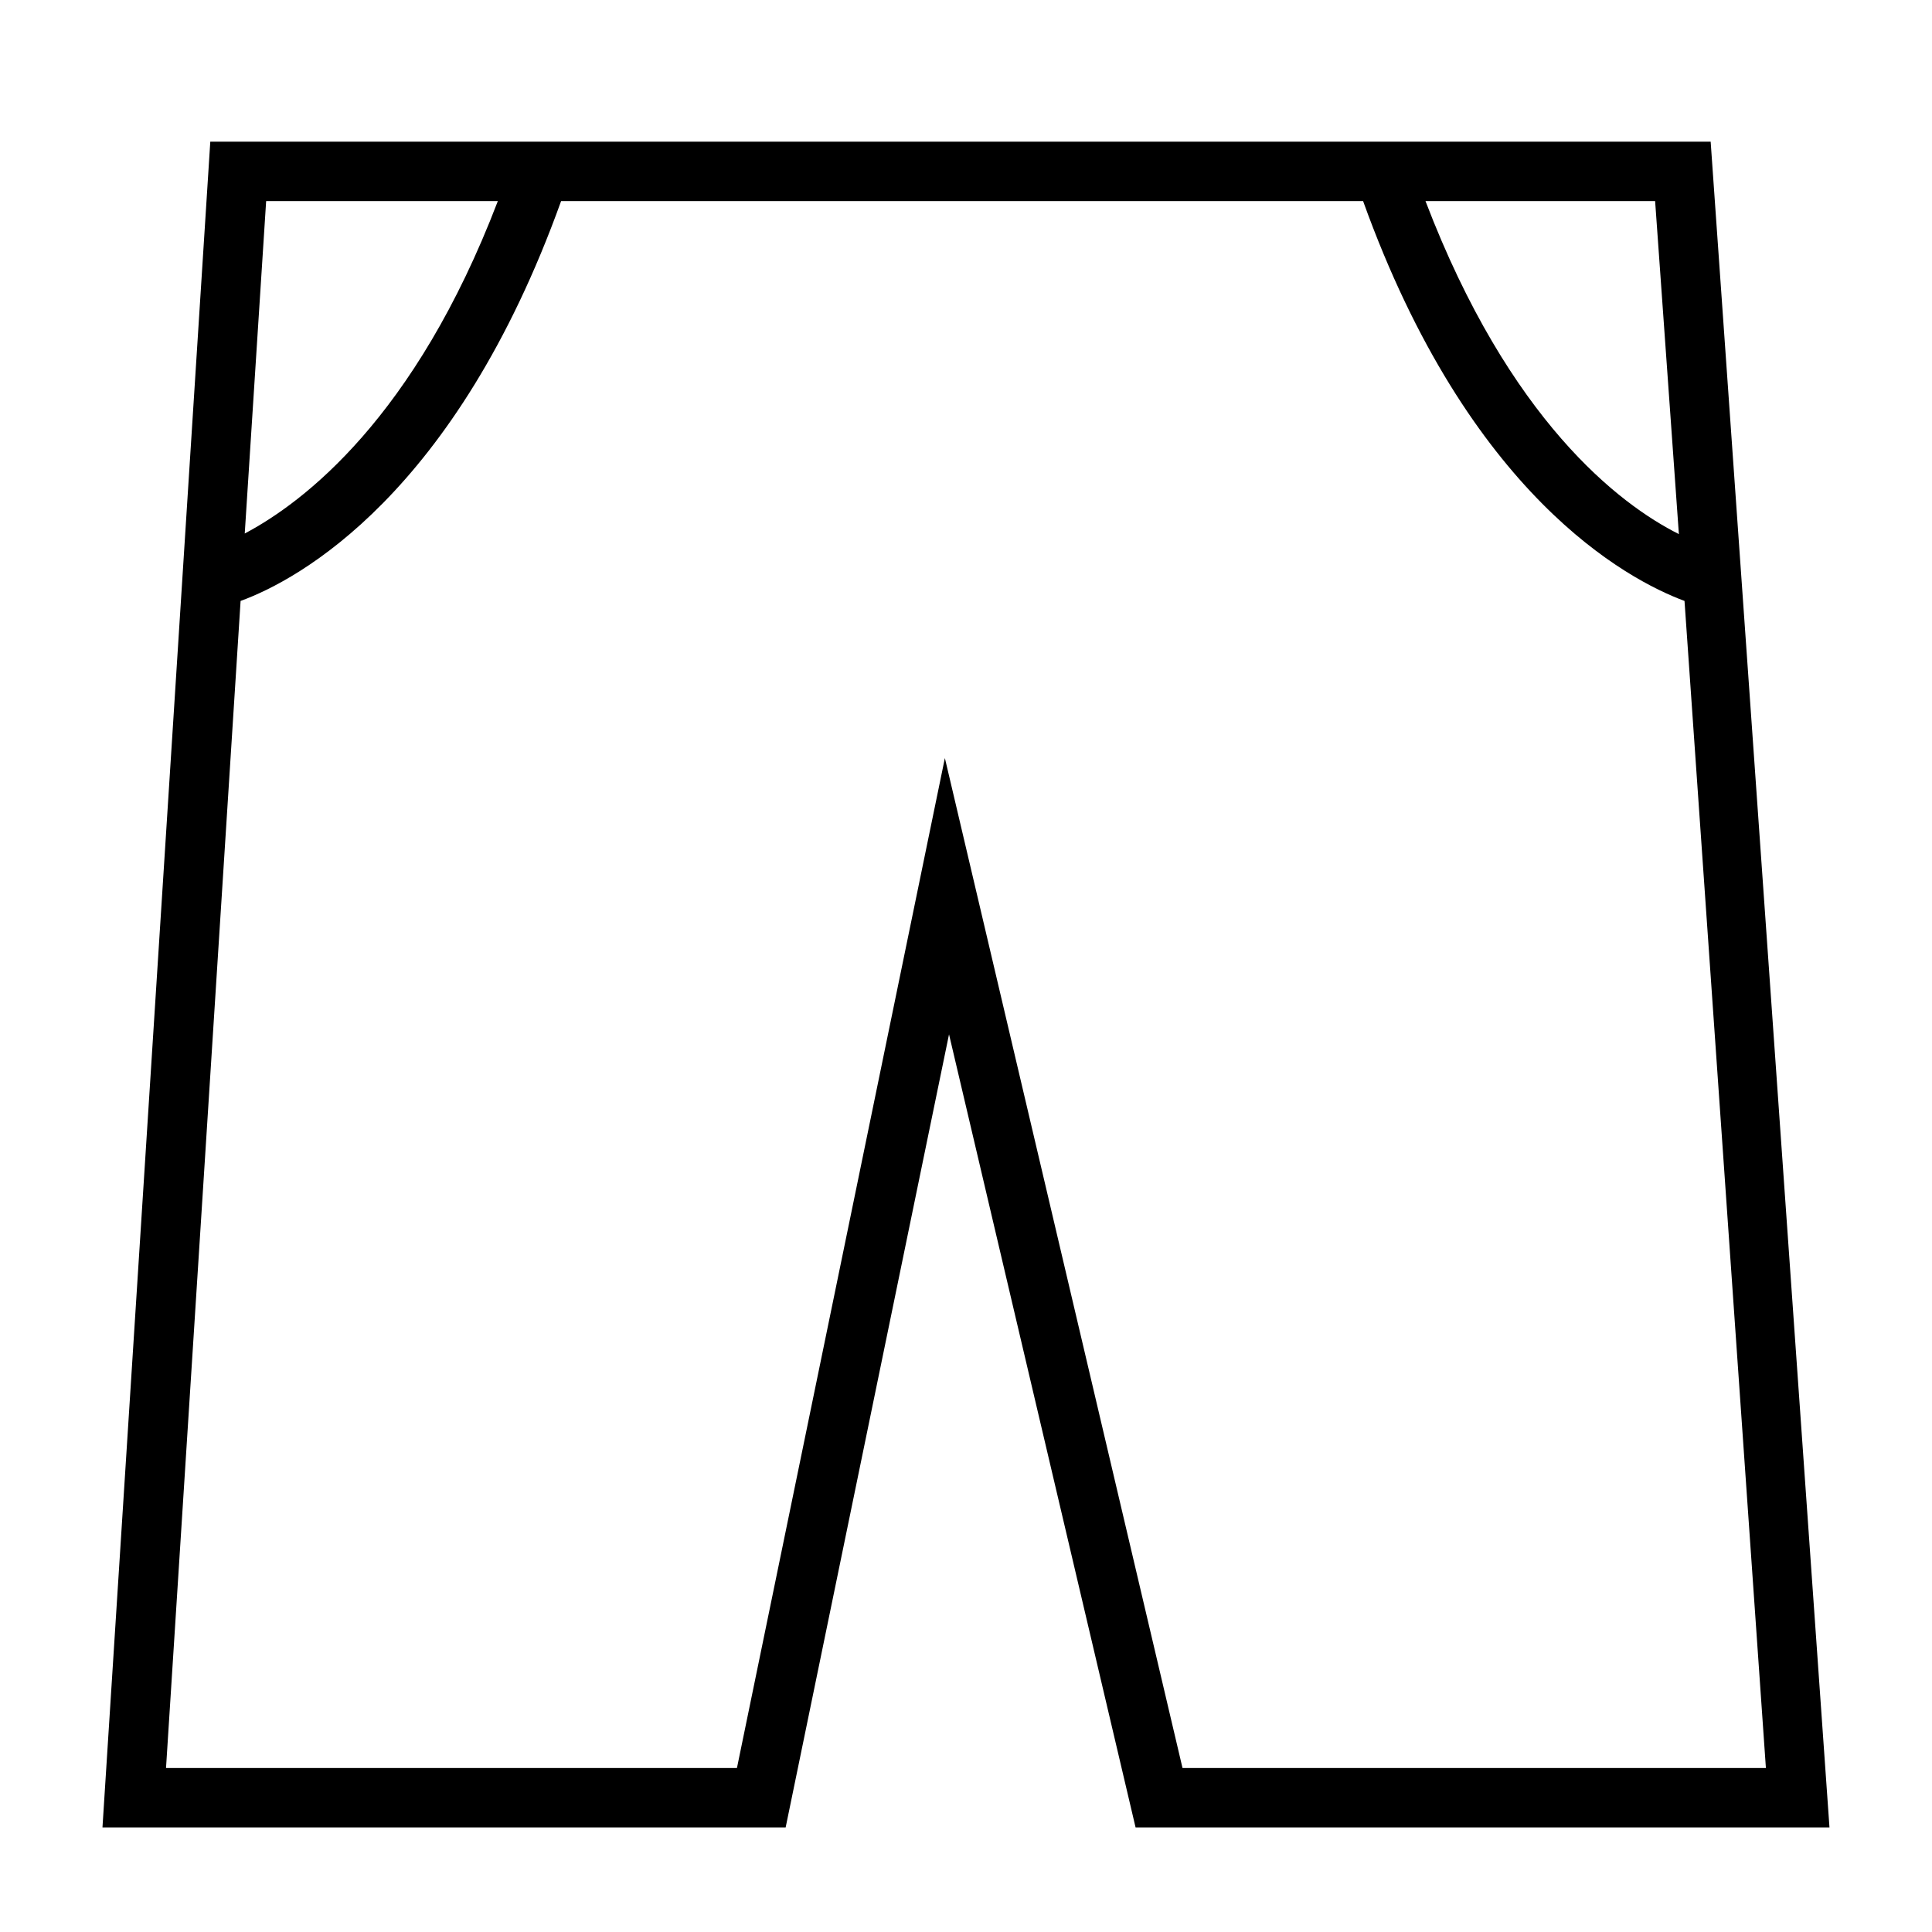
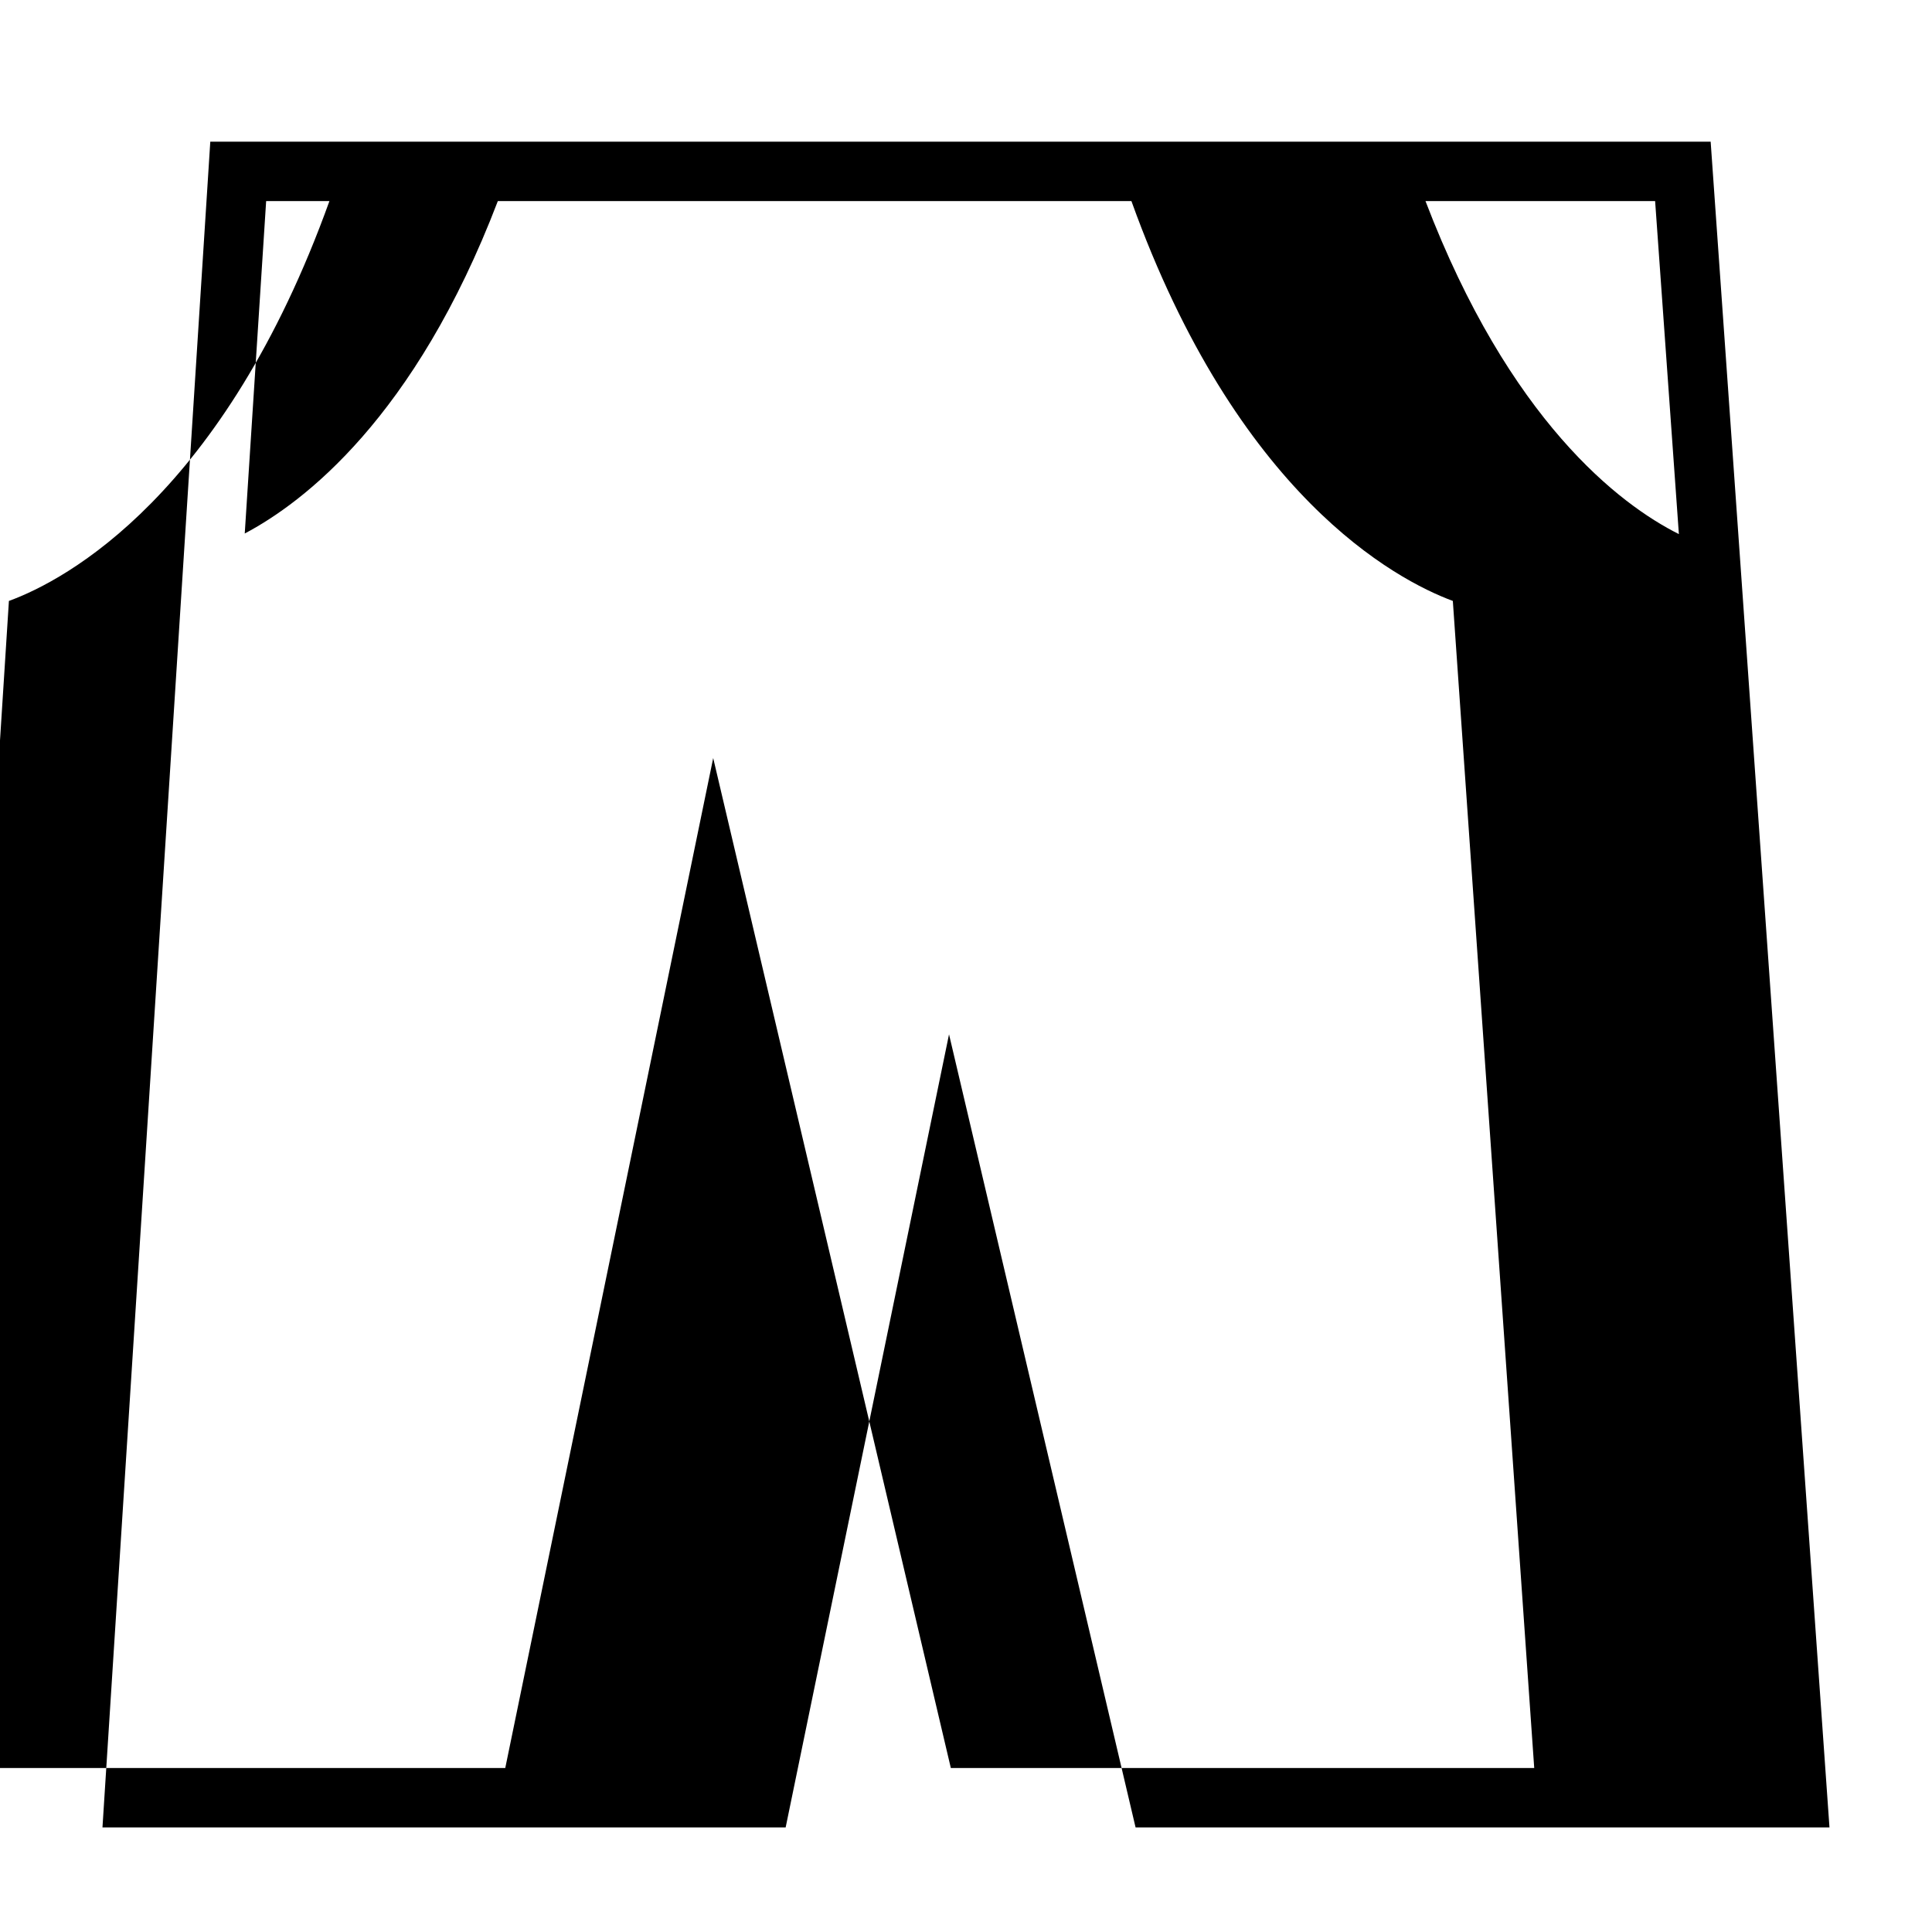
<svg xmlns="http://www.w3.org/2000/svg" fill="#000000" width="800px" height="800px" version="1.1" viewBox="144 144 512 512">
-   <path d="m199.73 181.55-28.574 446.74h181.05l43.297-210.18 49.438 210.18h183.89l-31.488-446.74zm389.19 103.99c-15.742-7.871-44.949-30.148-67.148-88.246h60.852zm-312.99-88.246c-21.965 57.465-51.562 79.902-67.07 88.09l5.672-88.09zm181.45 415.25-62.977-267.65-55.105 267.65h-151.3l19.762-309.29c15.348-5.586 56.992-28.258 84.938-105.96h212.54c28.023 77.934 69.902 100.29 85.176 105.96l21.57 309.29z" />
+   <path d="m199.73 181.55-28.574 446.74h181.05l43.297-210.18 49.438 210.18h183.89l-31.488-446.74zm389.19 103.99c-15.742-7.871-44.949-30.148-67.148-88.246h60.852zm-312.99-88.246c-21.965 57.465-51.562 79.902-67.07 88.09l5.672-88.09m181.45 415.25-62.977-267.65-55.105 267.65h-151.3l19.762-309.29c15.348-5.586 56.992-28.258 84.938-105.96h212.54c28.023 77.934 69.902 100.29 85.176 105.96l21.57 309.29z" />
</svg>